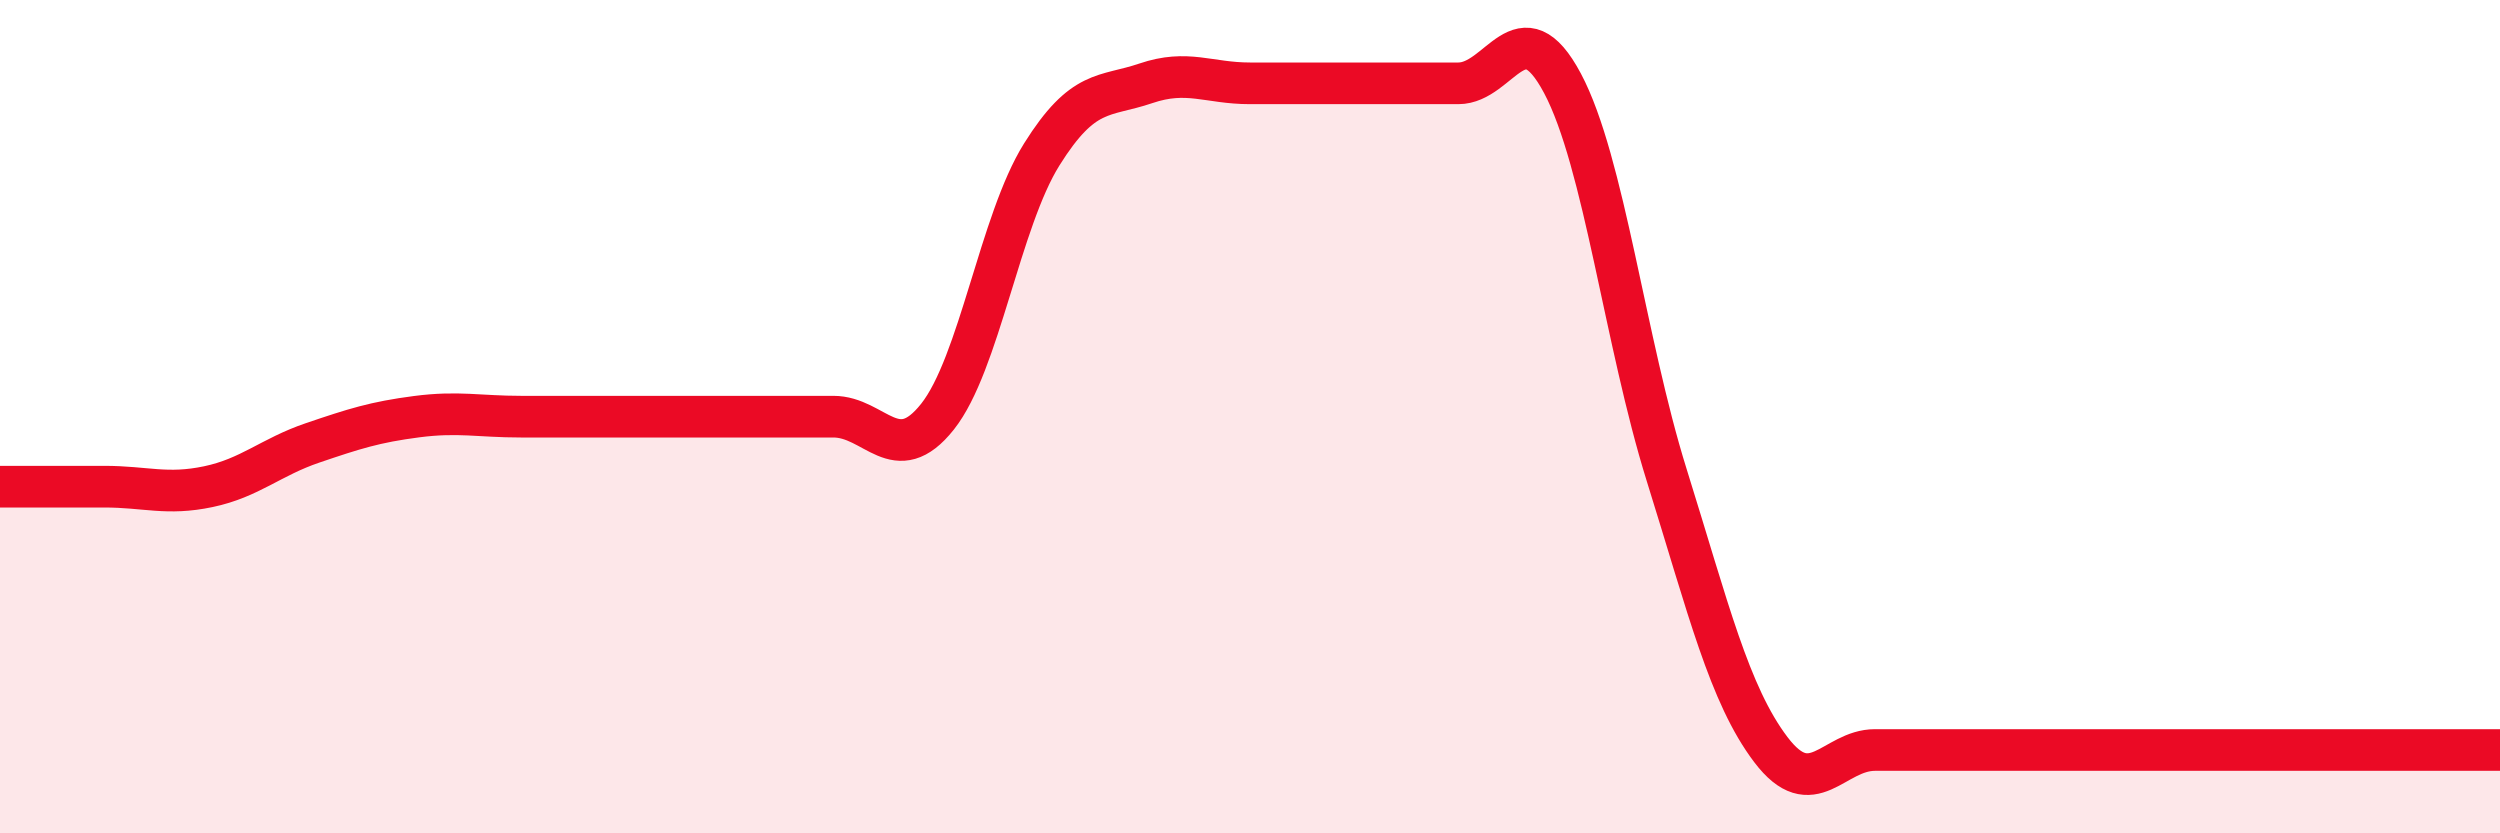
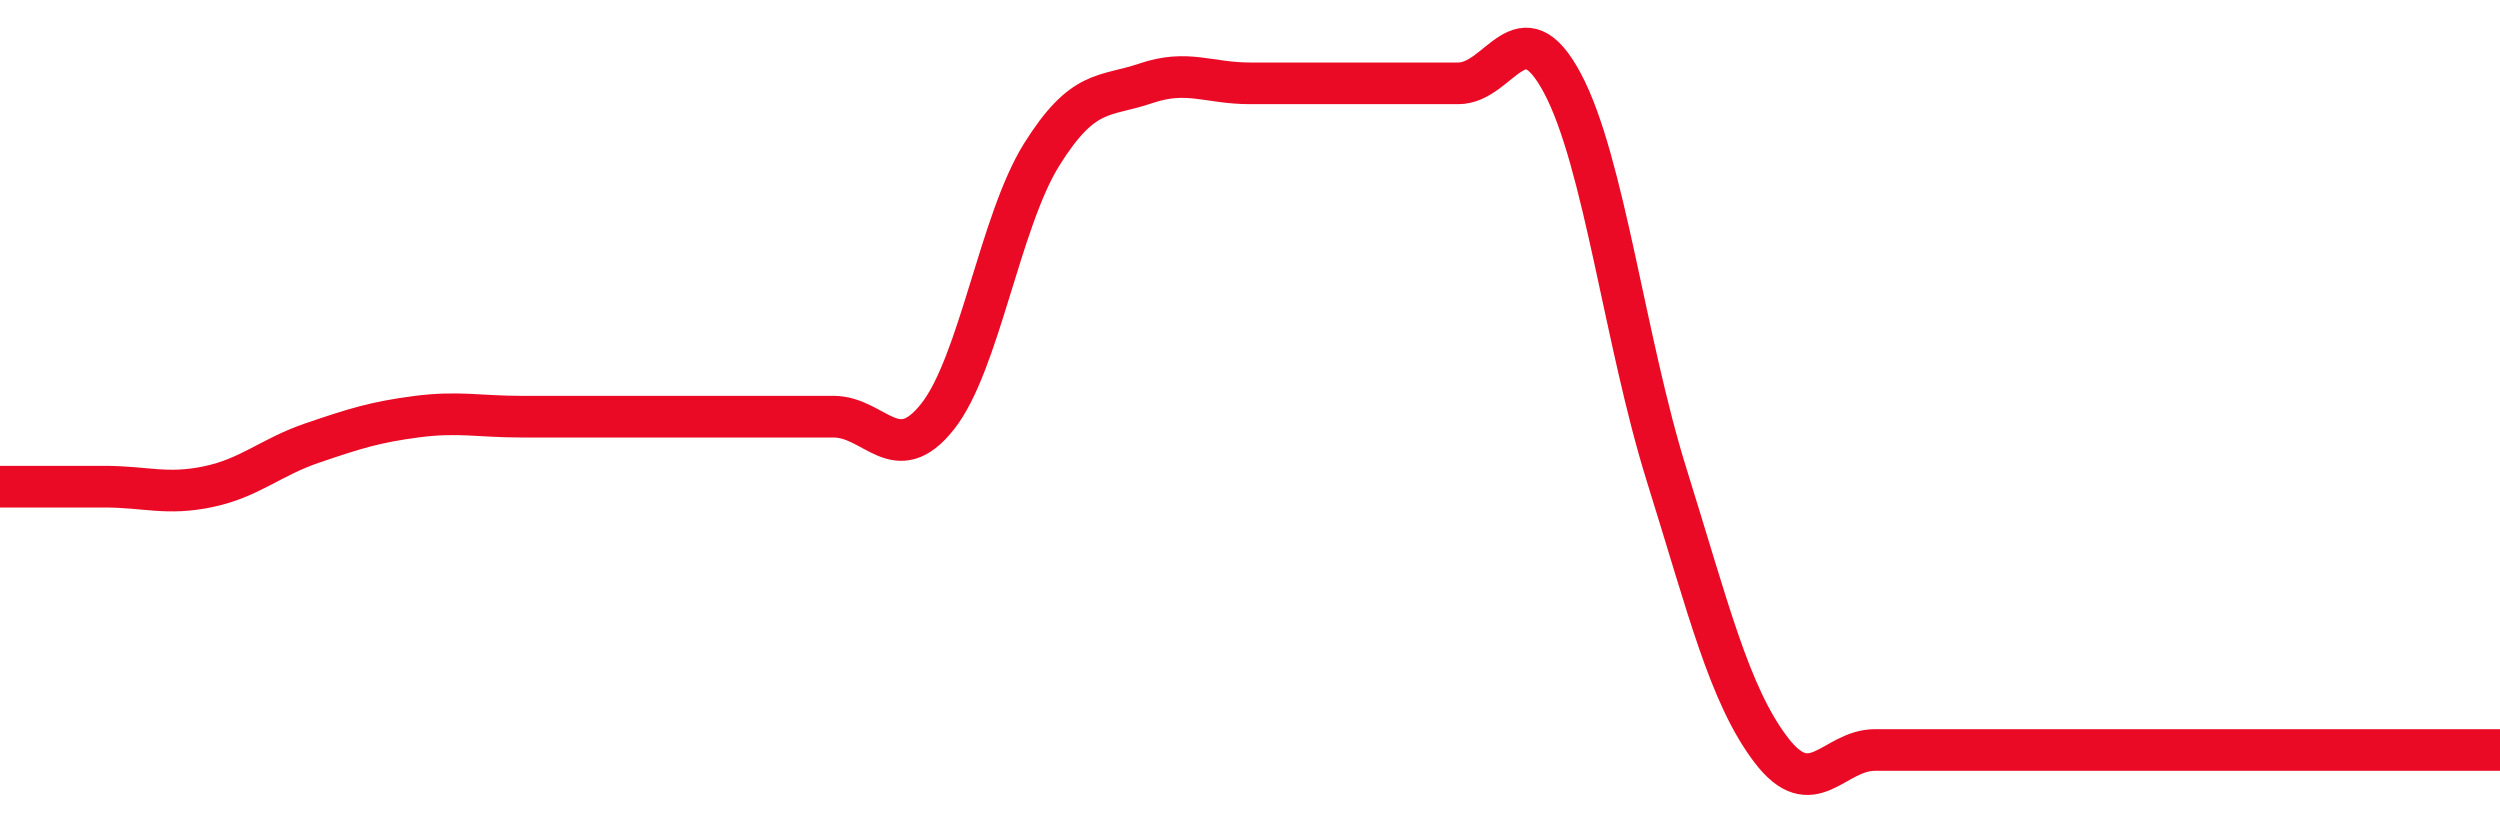
<svg xmlns="http://www.w3.org/2000/svg" width="60" height="20" viewBox="0 0 60 20">
-   <path d="M 0,11.68 C 0.5,11.68 1.5,11.68 2.5,11.68 C 3.5,11.68 4,11.89 5,11.68 C 6,11.47 6.5,10.97 7.5,10.63 C 8.5,10.29 9,10.13 10,10 C 11,9.87 11.5,10 12.5,10 C 13.5,10 14,10 15,10 C 16,10 16.5,10 17.5,10 C 18.5,10 19,10 20,10 C 21,10 21.5,11.26 22.5,10 C 23.5,8.74 24,5.31 25,3.71 C 26,2.11 26.5,2.34 27.5,2 C 28.5,1.66 29,2 30,2 C 31,2 31.5,2 32.5,2 C 33.5,2 34,2 35,2 C 36,2 36.5,0.12 37.5,2 C 38.5,3.88 39,8.2 40,11.4 C 41,14.6 41.5,16.67 42.5,17.99 C 43.5,19.31 44,18 45,18 C 46,18 46.5,18 47.5,18 C 48.5,18 49,18 50,18 C 51,18 51.5,18 52.5,18 C 53.5,18 53.5,18 55,18 C 56.5,18 59,18 60,18L60 20L0 20Z" fill="#EB0A25" opacity="0.1" stroke-linecap="round" stroke-linejoin="round" />
  <path d="M 0,11.68 C 0.5,11.68 1.5,11.68 2.5,11.68 C 3.5,11.68 4,11.89 5,11.68 C 6,11.47 6.5,10.97 7.5,10.63 C 8.5,10.29 9,10.13 10,10 C 11,9.87 11.5,10 12.5,10 C 13.5,10 14,10 15,10 C 16,10 16.5,10 17.5,10 C 18.5,10 19,10 20,10 C 21,10 21.5,11.26 22.5,10 C 23.5,8.74 24,5.31 25,3.71 C 26,2.11 26.5,2.34 27.5,2 C 28.5,1.66 29,2 30,2 C 31,2 31.5,2 32.5,2 C 33.5,2 34,2 35,2 C 36,2 36.5,0.12 37.5,2 C 38.5,3.88 39,8.2 40,11.4 C 41,14.6 41.5,16.67 42.5,17.99 C 43.5,19.31 44,18 45,18 C 46,18 46.5,18 47.5,18 C 48.5,18 49,18 50,18 C 51,18 51.5,18 52.5,18 C 53.5,18 53.5,18 55,18 C 56.5,18 59,18 60,18" stroke="#EB0A25" stroke-width="1" fill="none" stroke-linecap="round" stroke-linejoin="round" />
</svg>